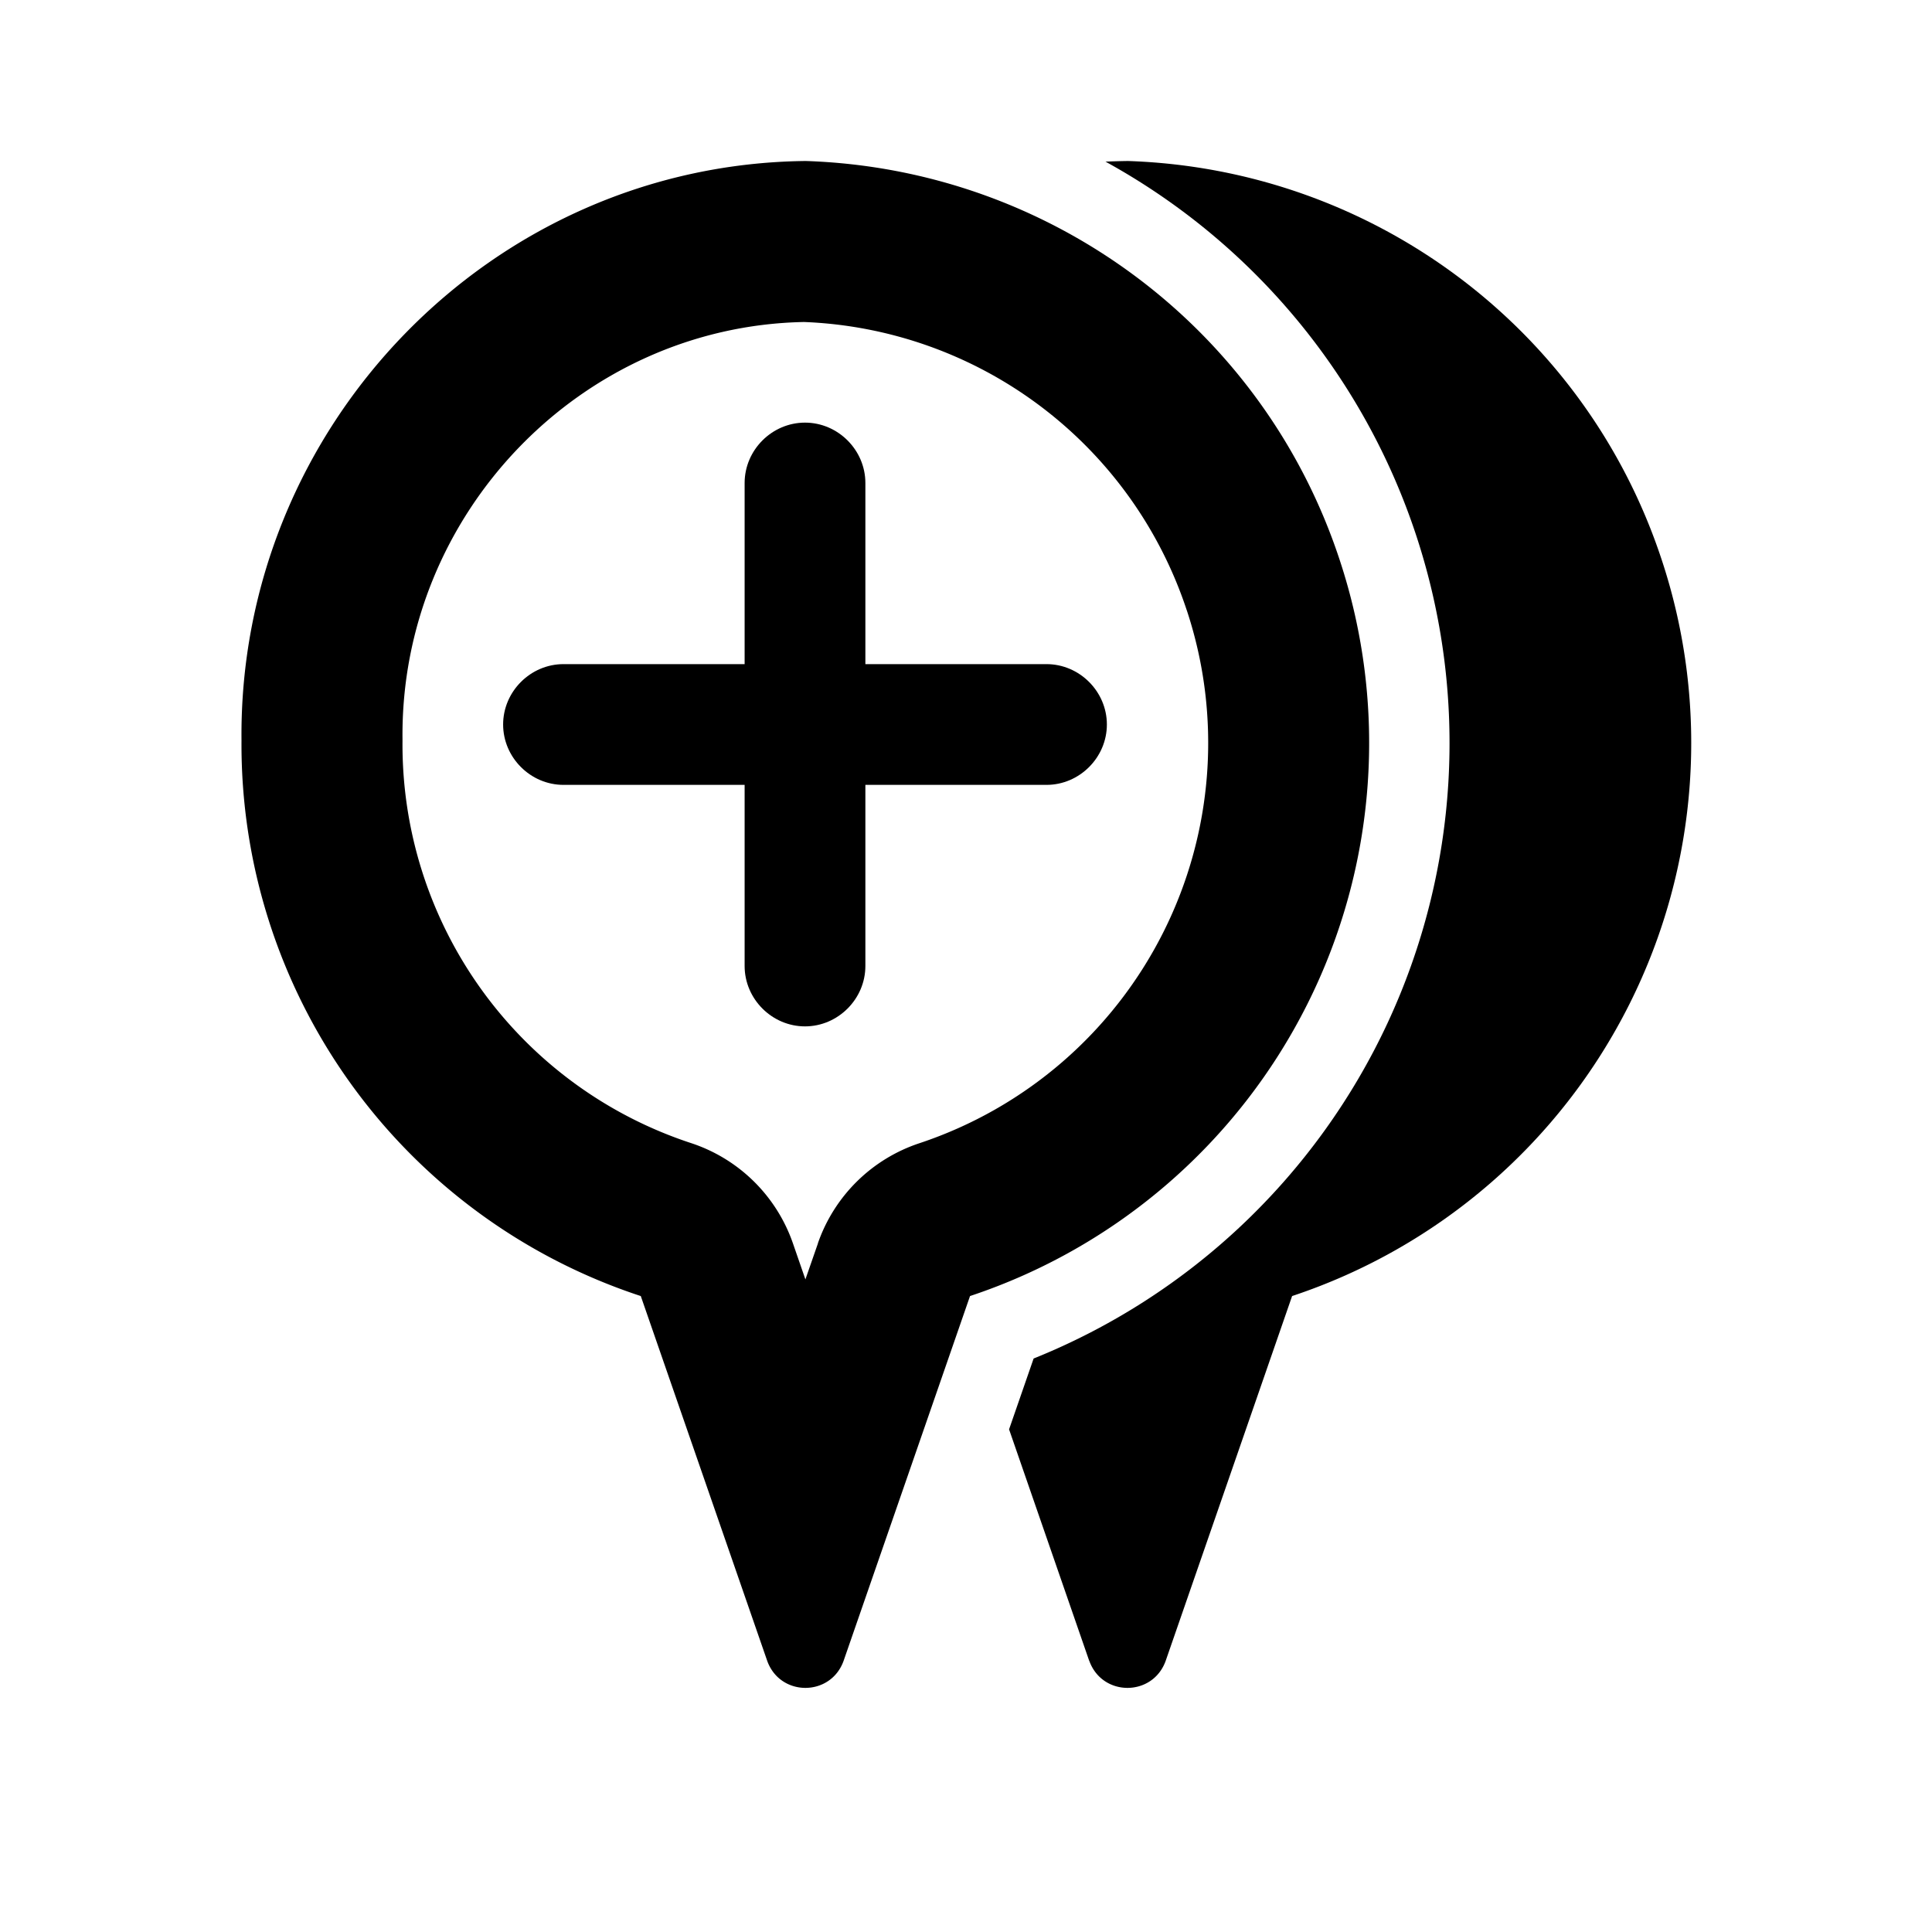
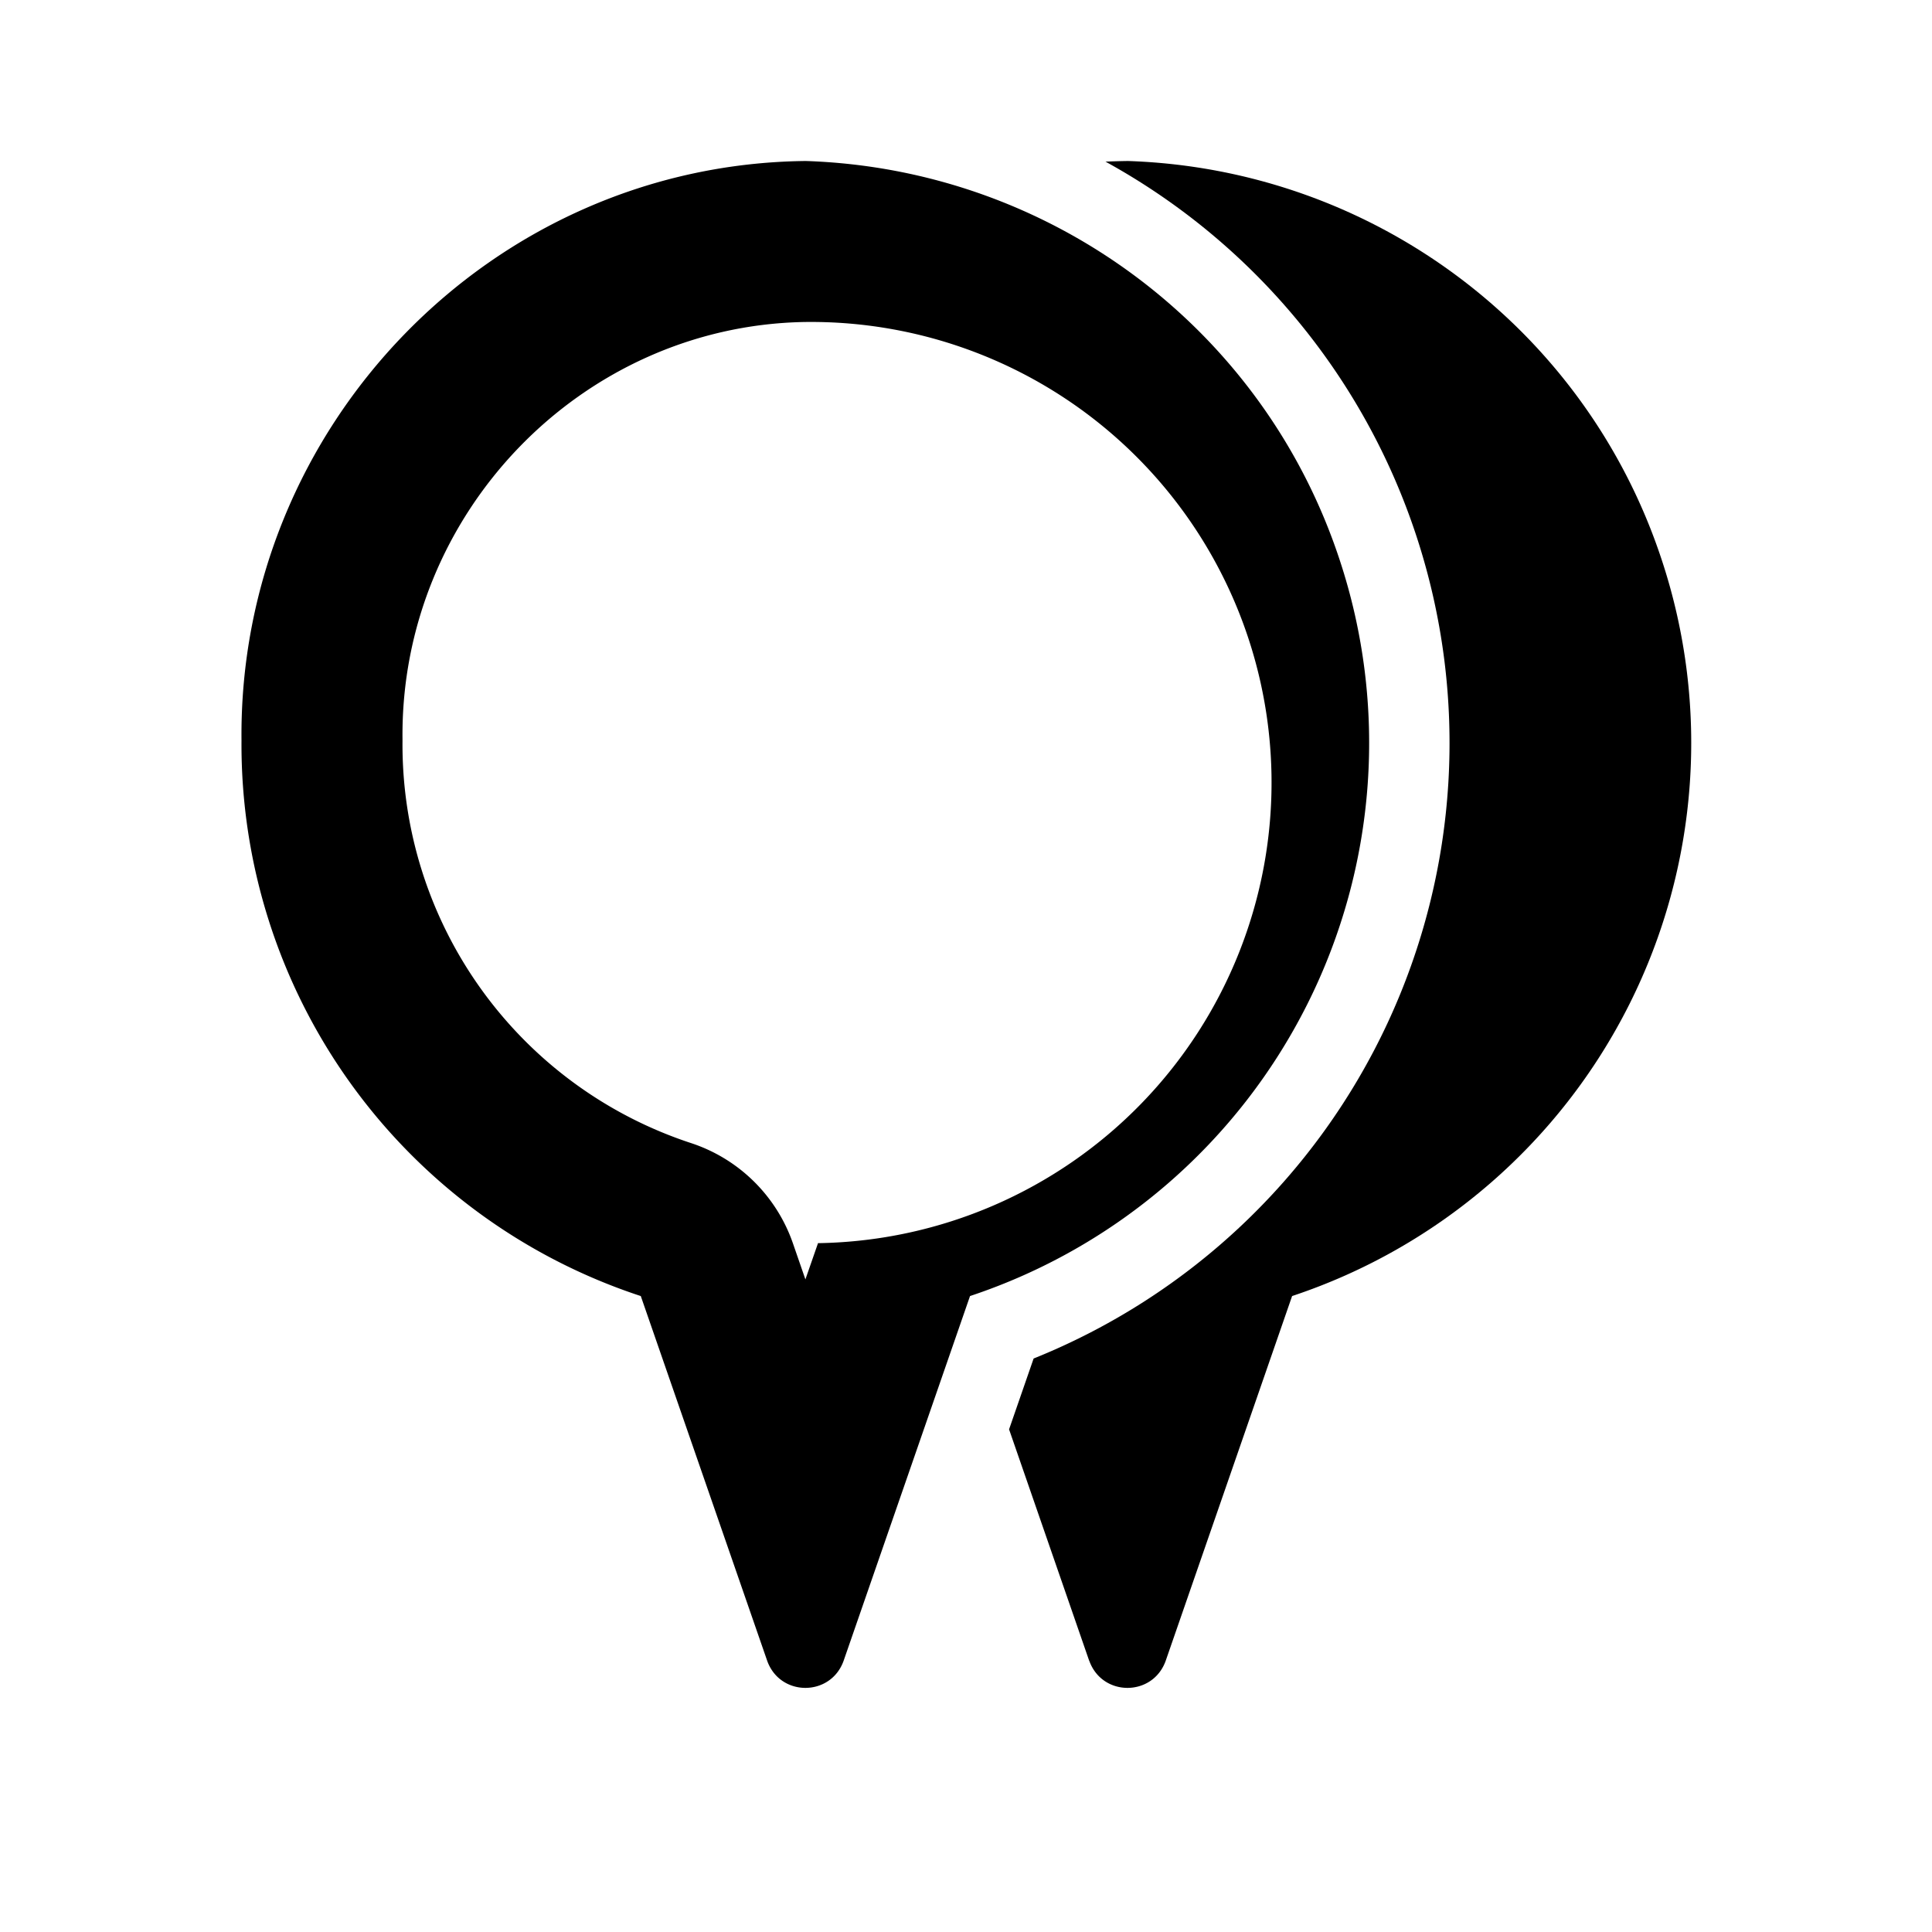
<svg xmlns="http://www.w3.org/2000/svg" width="24" height="24" fill="currentColor" class="mi-outline mi-location-add-multiple" viewBox="0 0 24 24">
-   <path d="M13 9.75c.41 0 .75-.34.75-.75s-.34-.75-.75-.75h-2.25V6c0-.41-.34-.75-.75-.75s-.75.34-.75.75v2.25H7c-.41 0-.75.34-.75.75s.34.75.75.75h2.25V12c0 .41.34.75.75.75s.75-.34.75-.75V9.75z" />
-   <path d="M10.01 2c3.03.1 5.68 2.07 6.63 4.95a7.24 7.24 0 0 1-4.59 9.15l-1.57 4.53c-.16.45-.79.45-.95 0L7.96 16.1A7.21 7.21 0 0 1 3 9.2C2.96 5.3 6.1 2.04 10.01 2m.15 13.445a2 2 0 0 1 1.26-1.243 5.24 5.24 0 0 0 3.322-6.623l-.001-.002A5.22 5.22 0 0 0 9.988 4C7.22 4.053 4.972 6.38 5 9.179v.034A5.21 5.21 0 0 0 8.585 14.2a2 2 0 0 1 1.265 1.245l.155.448.156-.448Z" />
+   <path d="M10.01 2c3.03.1 5.68 2.07 6.63 4.95a7.24 7.24 0 0 1-4.59 9.15l-1.57 4.53c-.16.45-.79.45-.95 0L7.96 16.1A7.21 7.21 0 0 1 3 9.2C2.96 5.3 6.1 2.04 10.01 2m.15 13.445l-.001-.002A5.22 5.22 0 0 0 9.988 4C7.22 4.053 4.972 6.38 5 9.179v.034A5.21 5.21 0 0 0 8.585 14.2a2 2 0 0 1 1.265 1.245l.155.448.156-.448Z" />
  <path d="m13.53 20.63-.995-2.874.305-.88a8.24 8.24 0 0 0 .893-14.868q.138-.006.278-.008c3.03.1 5.68 2.07 6.63 4.95a7.24 7.24 0 0 1-4.59 9.15l-1.57 4.53c-.16.45-.79.45-.95 0Z" />
</svg>